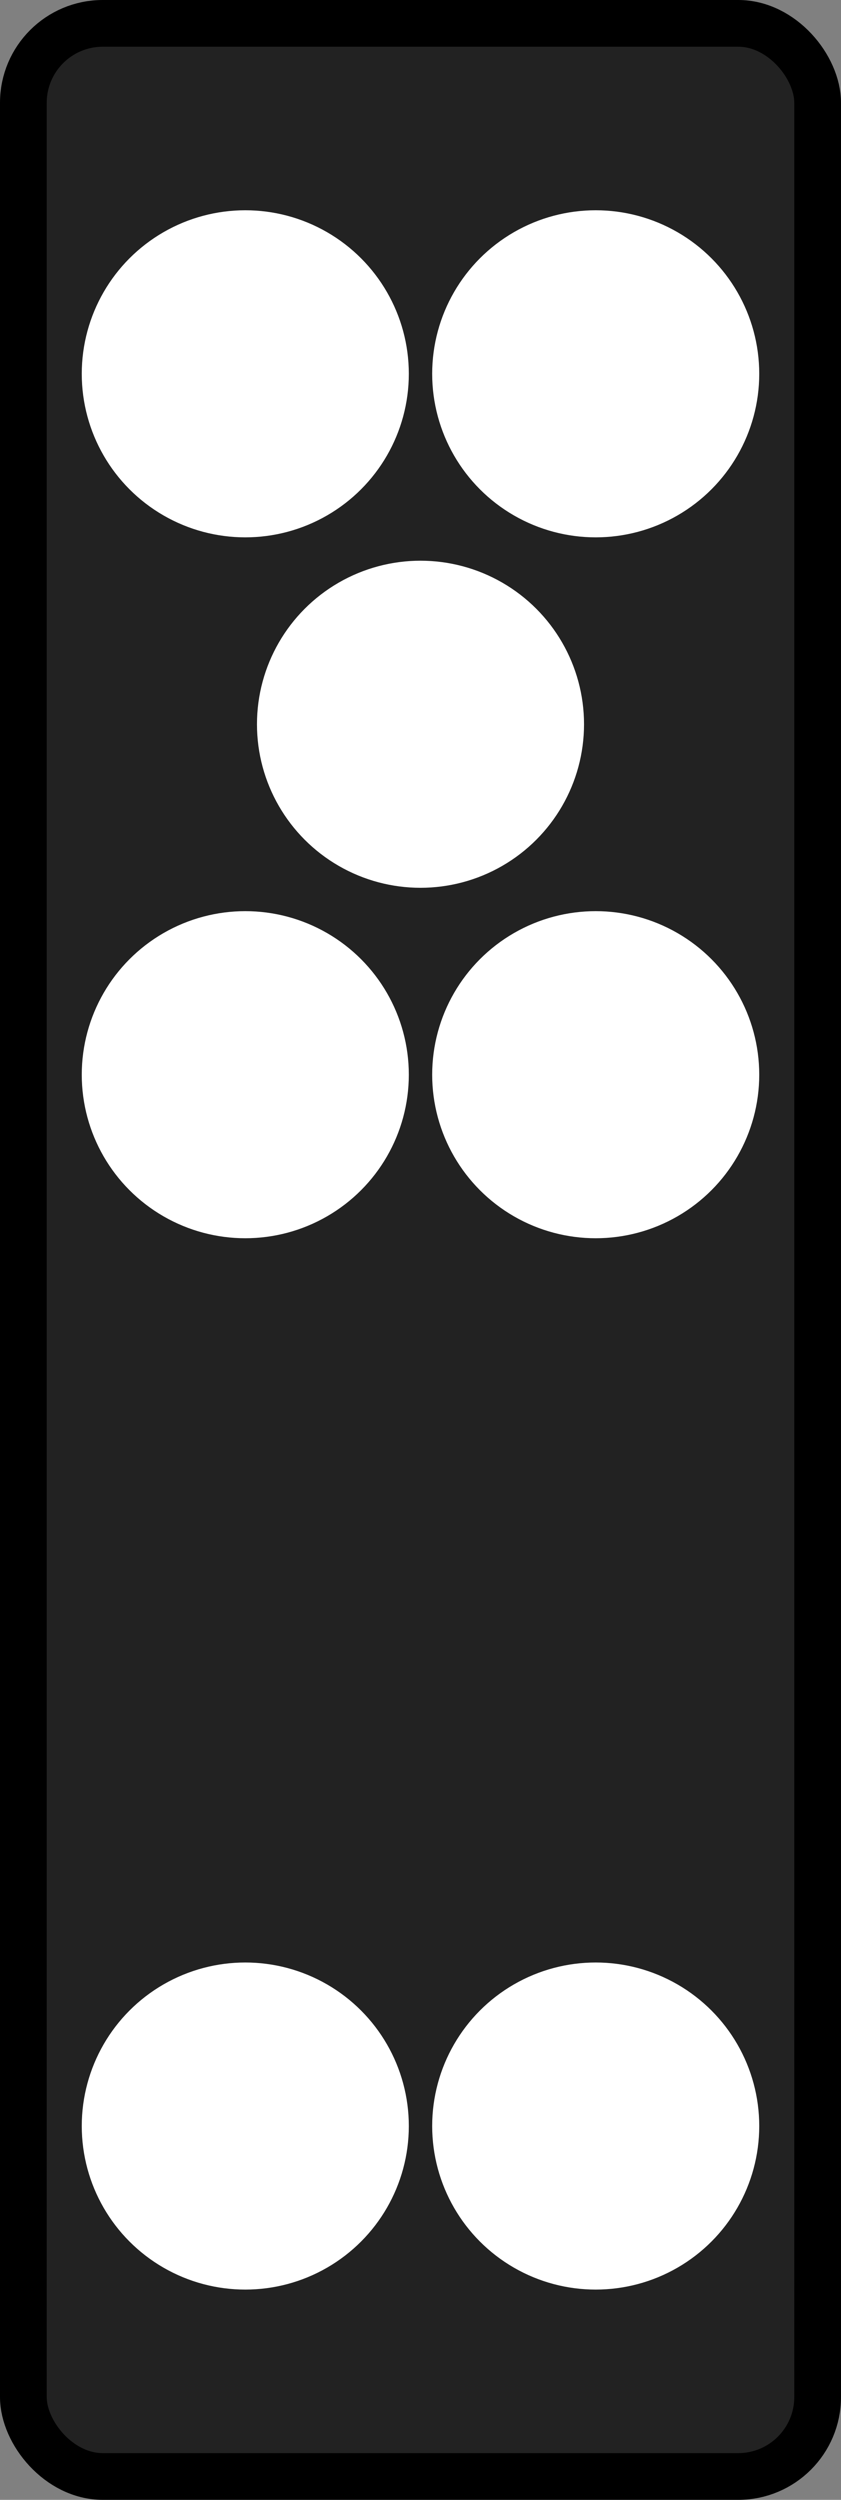
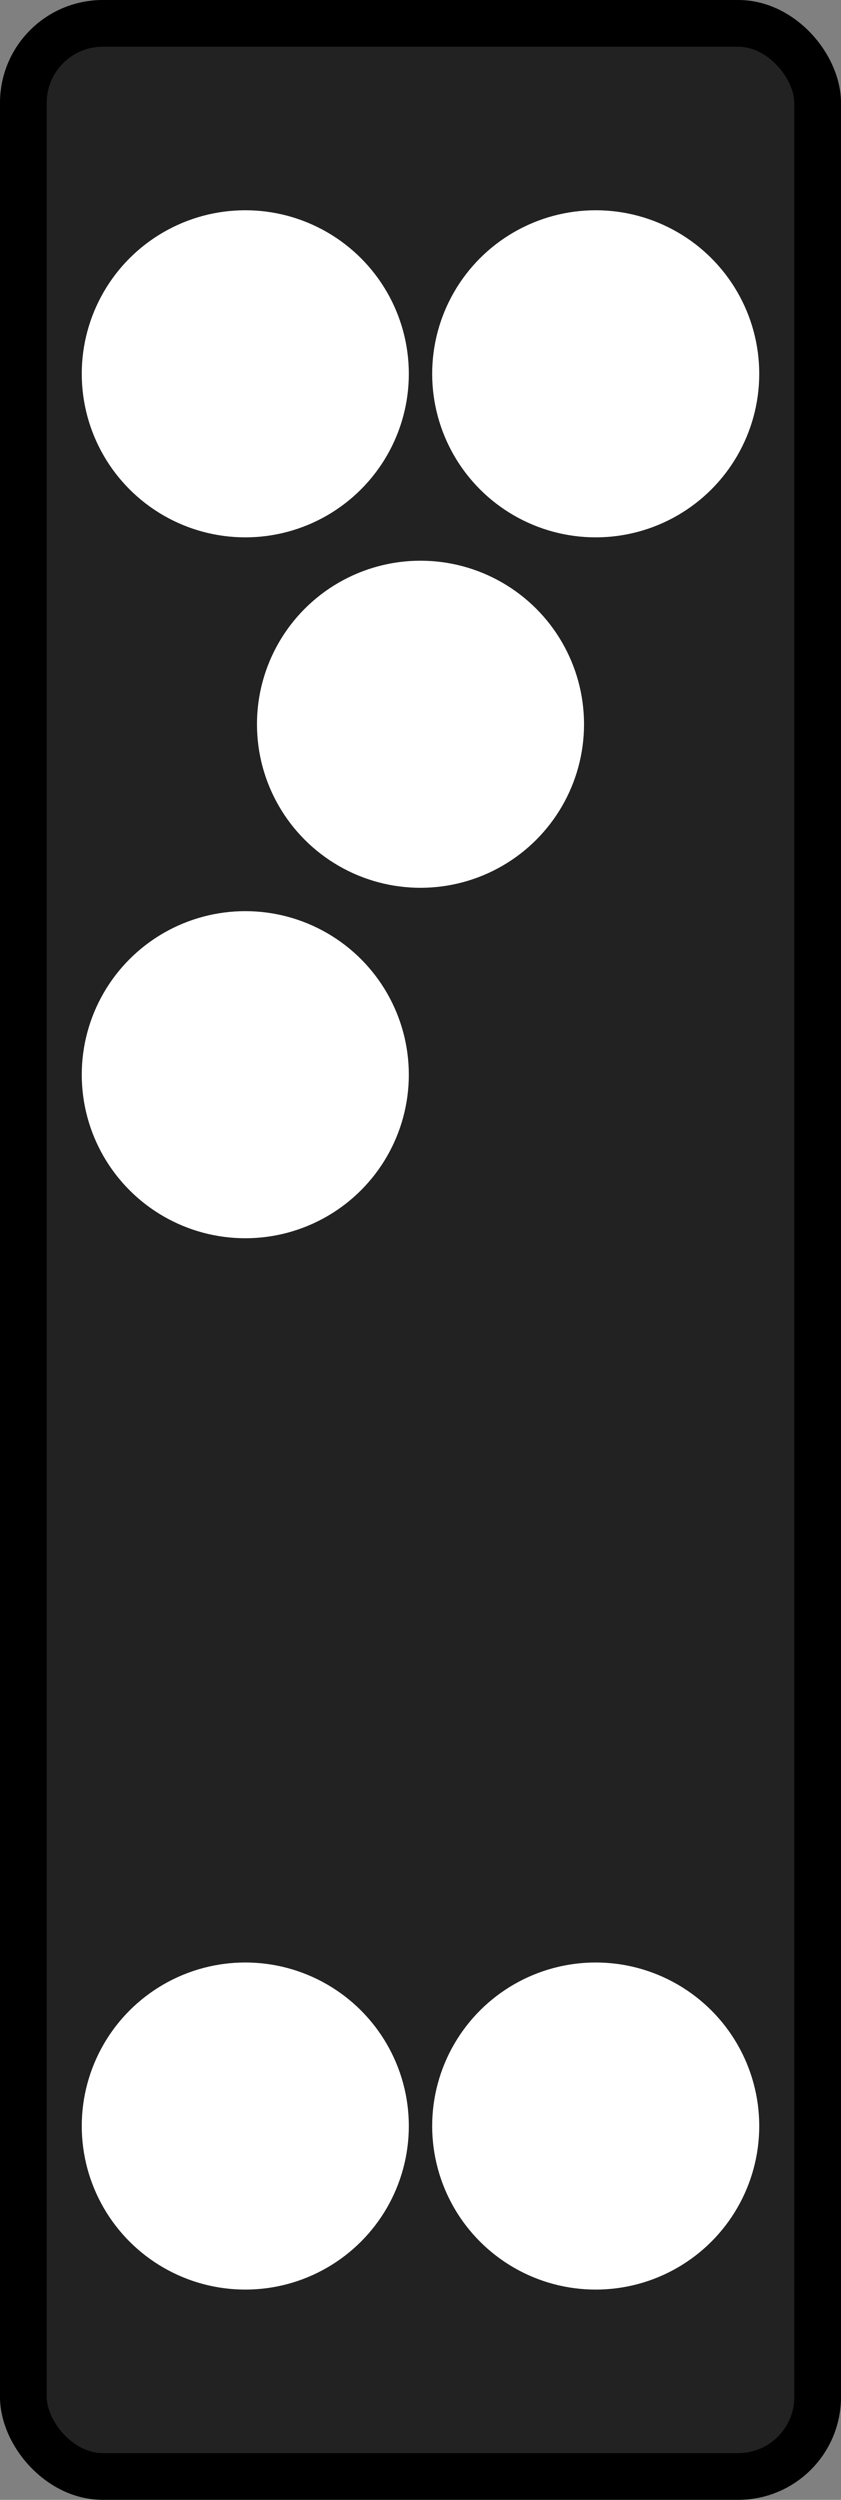
<svg xmlns="http://www.w3.org/2000/svg" width="36" height="107" version="1.1" viewBox="0 0 36 107">
  <rect x="0" y="0" width="36" height="107" fill="#808080" stroke="none" />
  <g transform="translate(0 -1015.5)">
    <rect x="1" y="1016.5" width="34" height="105" rx="3.4" ry="3.4" fill="#222" stroke="#000" stroke-linecap="round" stroke-linejoin="bevel" stroke-width="2" />
    <g fill="#fff">
      <circle cx="10.5" cy="1031.5" r="7" />
      <circle cx="25.5" cy="1031.5" r="7" />
      <circle cx="18" cy="1046.5" r="7" />
      <circle cx="10.5" cy="1061.5" r="7" />
-       <circle cx="25.5" cy="1061.5" r="7" />
      <circle cx="10.5" cy="1106.5" r="7" />
      <circle cx="25.5" cy="1106.5" r="7" />
    </g>
  </g>
</svg>